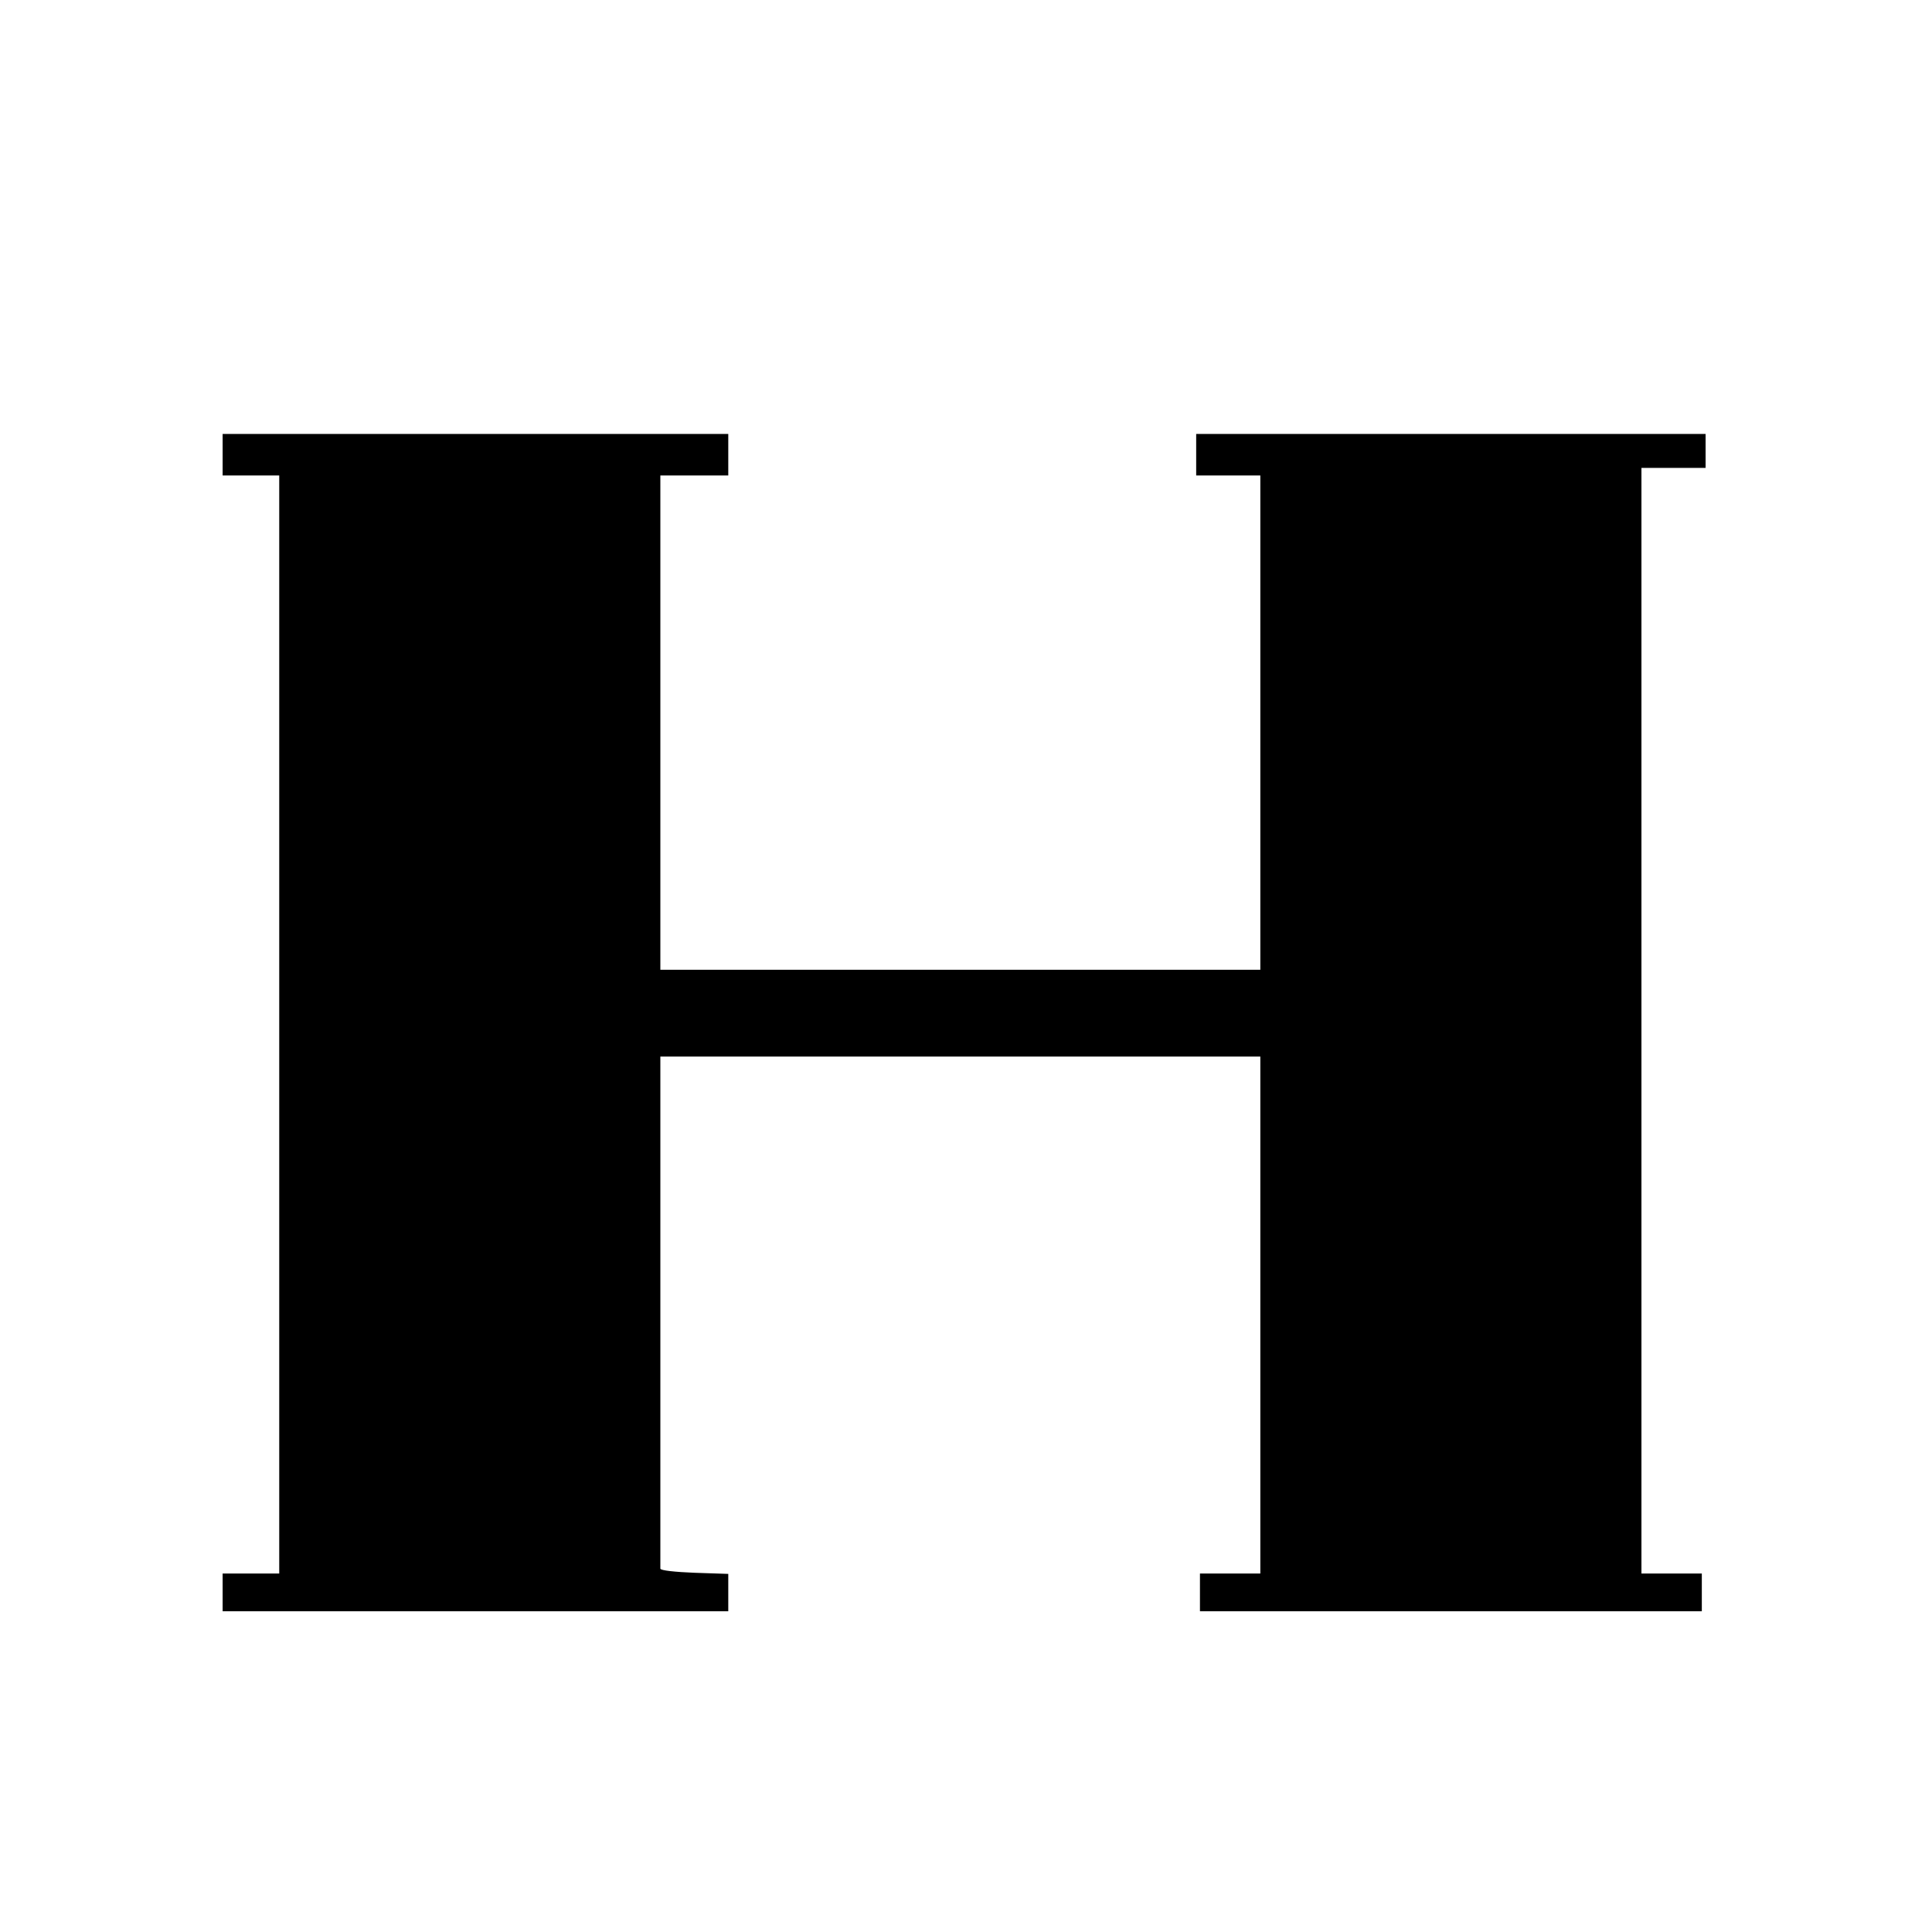
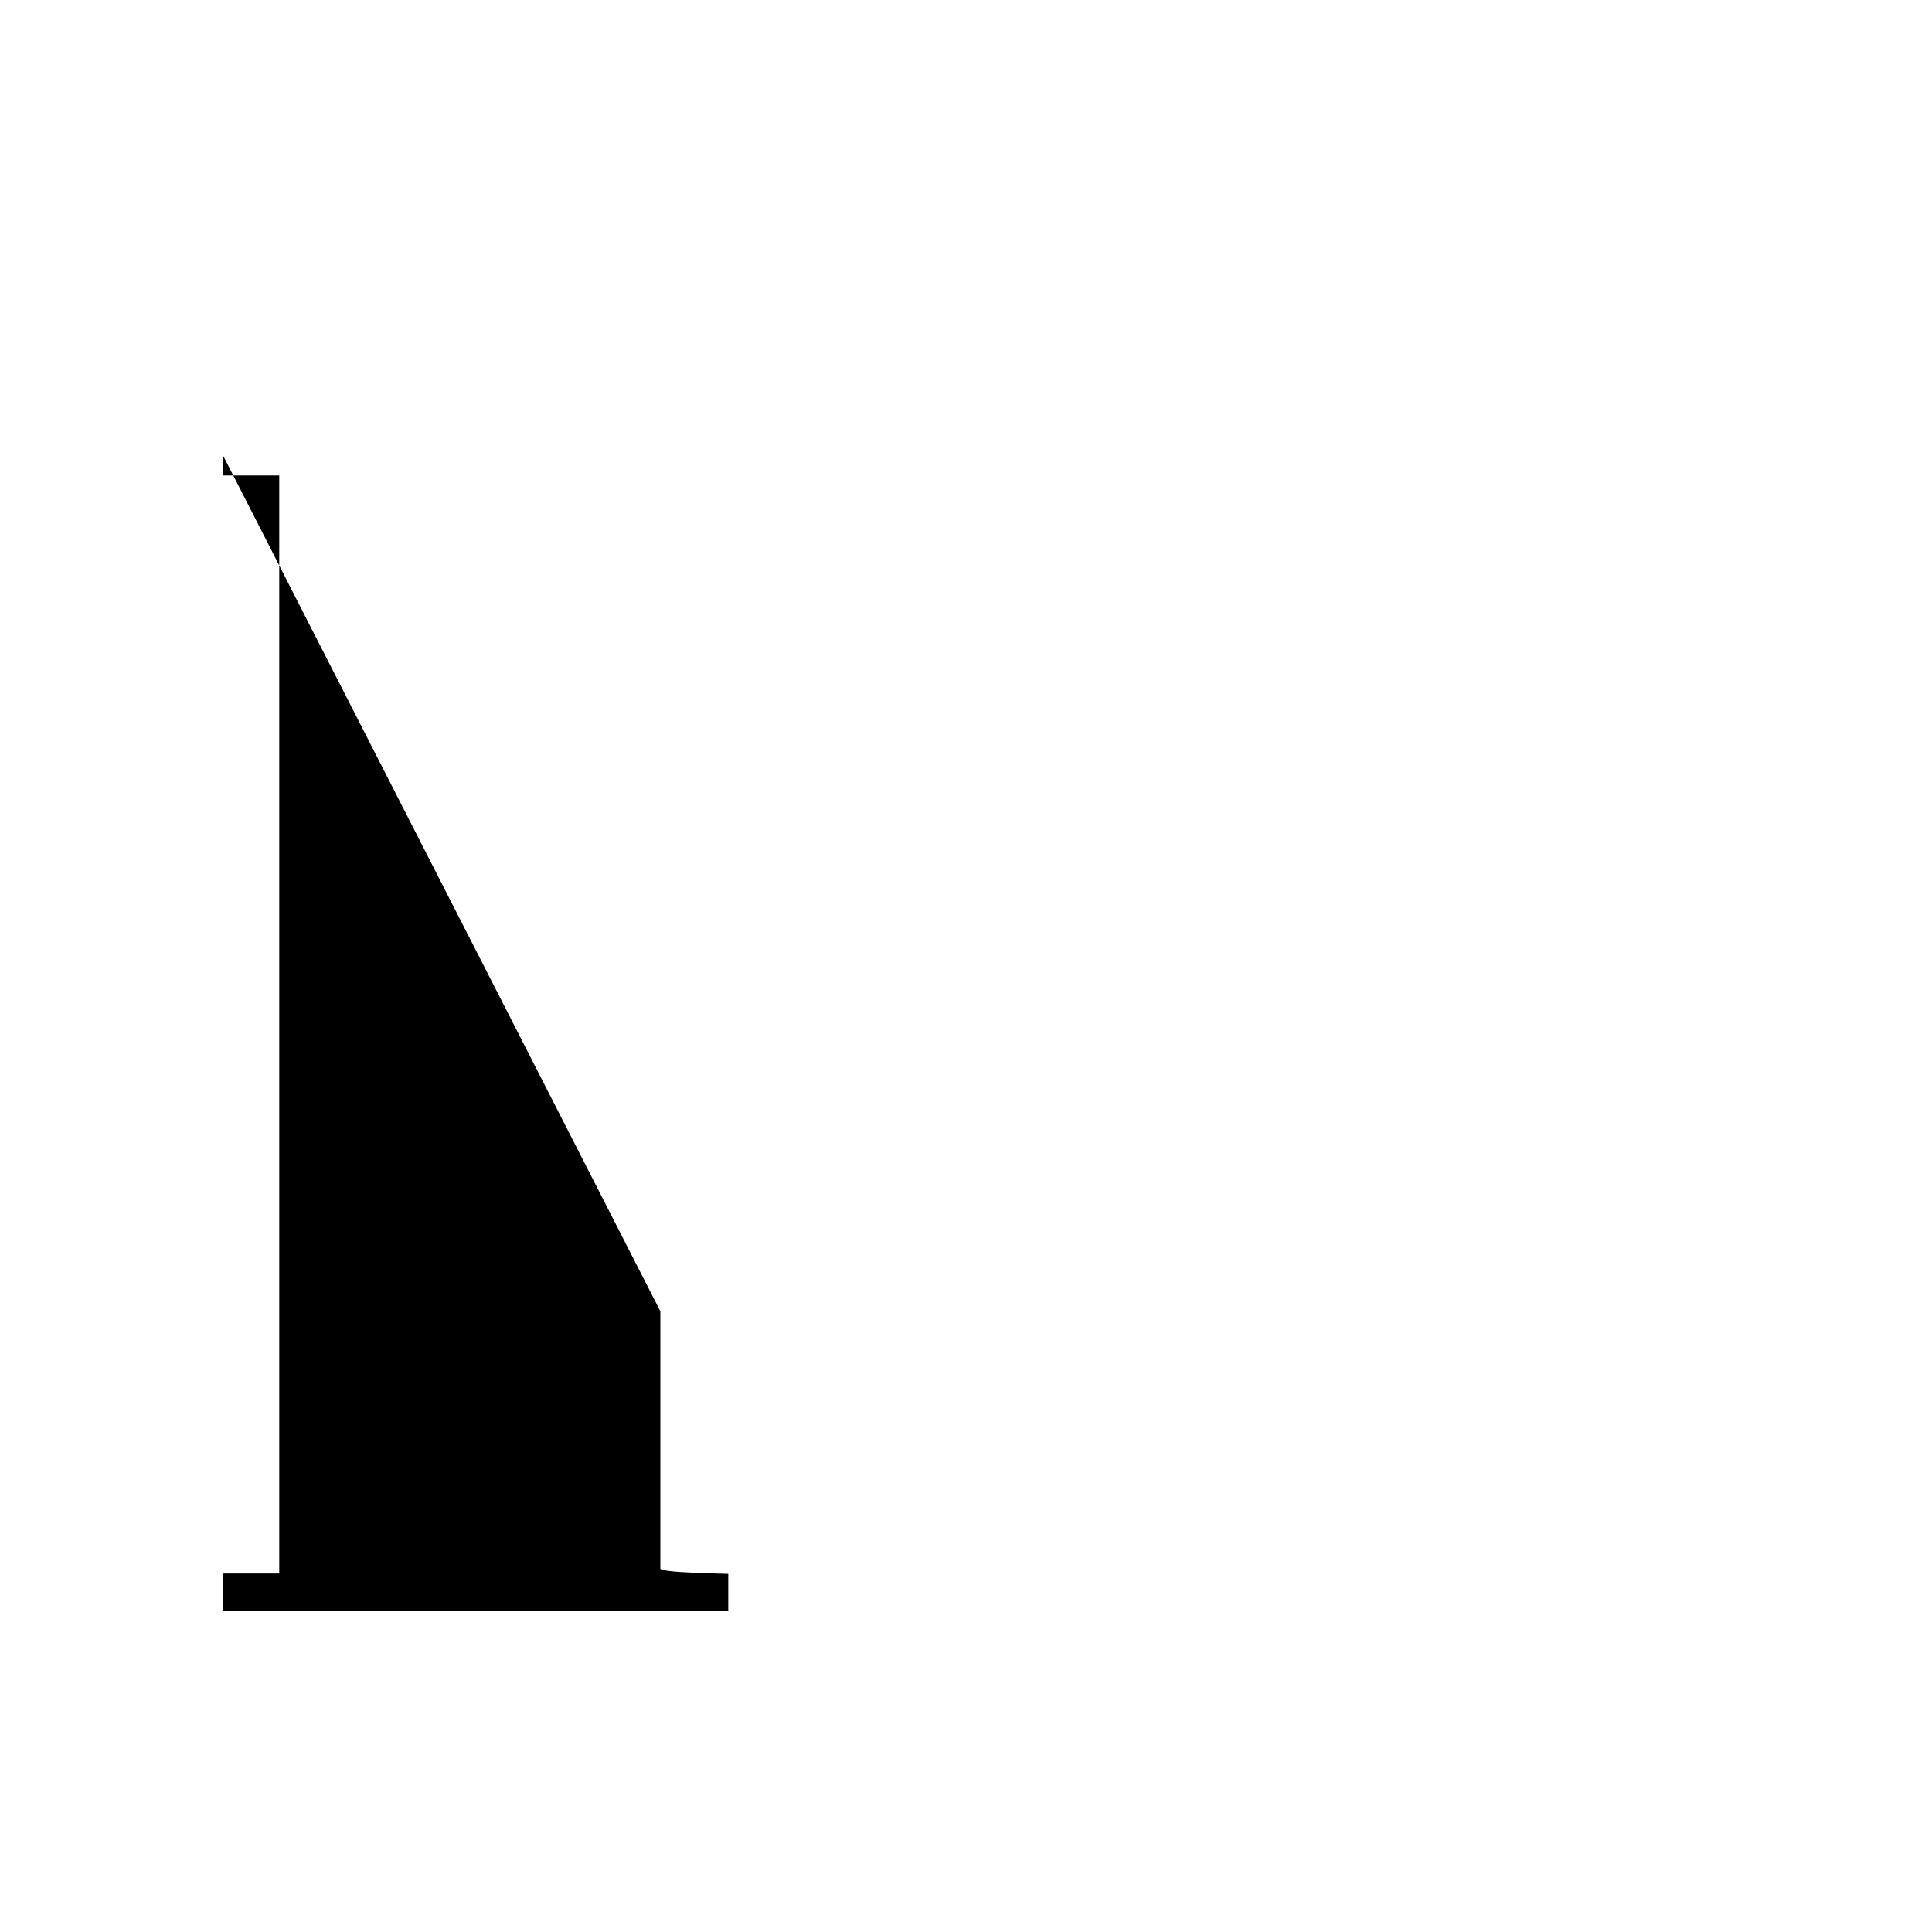
<svg xmlns="http://www.w3.org/2000/svg" version="1.0" width="512pt" height="512pt" viewBox="0 0 512 512" preserveAspectRatio="xMidYMid meet">
  <g transform="translate(0,512) scale(0.1,-0.1)" fill="#000000" stroke="none">
-     <path d="M590 3915 l0 -55 75 0 75 0 0 -1455 0 -1455 -75 0 -75 0 0 -50 0 -50 670 0 670 0 0 50 0 49 -90 3 c-50 2 -90 6 -90 11 0 4 0 311 0 682 l0 675 795 0 795 0 0 -685 0 -685 -80 0 -80 0 0 -50 0 -50 665 0 665 0 0 50 0 50 -80 0 -80 0 0 1465 0 1465 85 0 85 0 0 45 0 45 -675 0 -675 0 0 -55 0 -55 85 0 85 0 0 -655 0 -655 -795 0 -795 0 0 655 0 655 90 0 90 0 0 55 0 55 -670 0 -670 0 0 -55z" />
+     <path d="M590 3915 l0 -55 75 0 75 0 0 -1455 0 -1455 -75 0 -75 0 0 -50 0 -50 670 0 670 0 0 50 0 49 -90 3 c-50 2 -90 6 -90 11 0 4 0 311 0 682 z" />
  </g>
</svg>